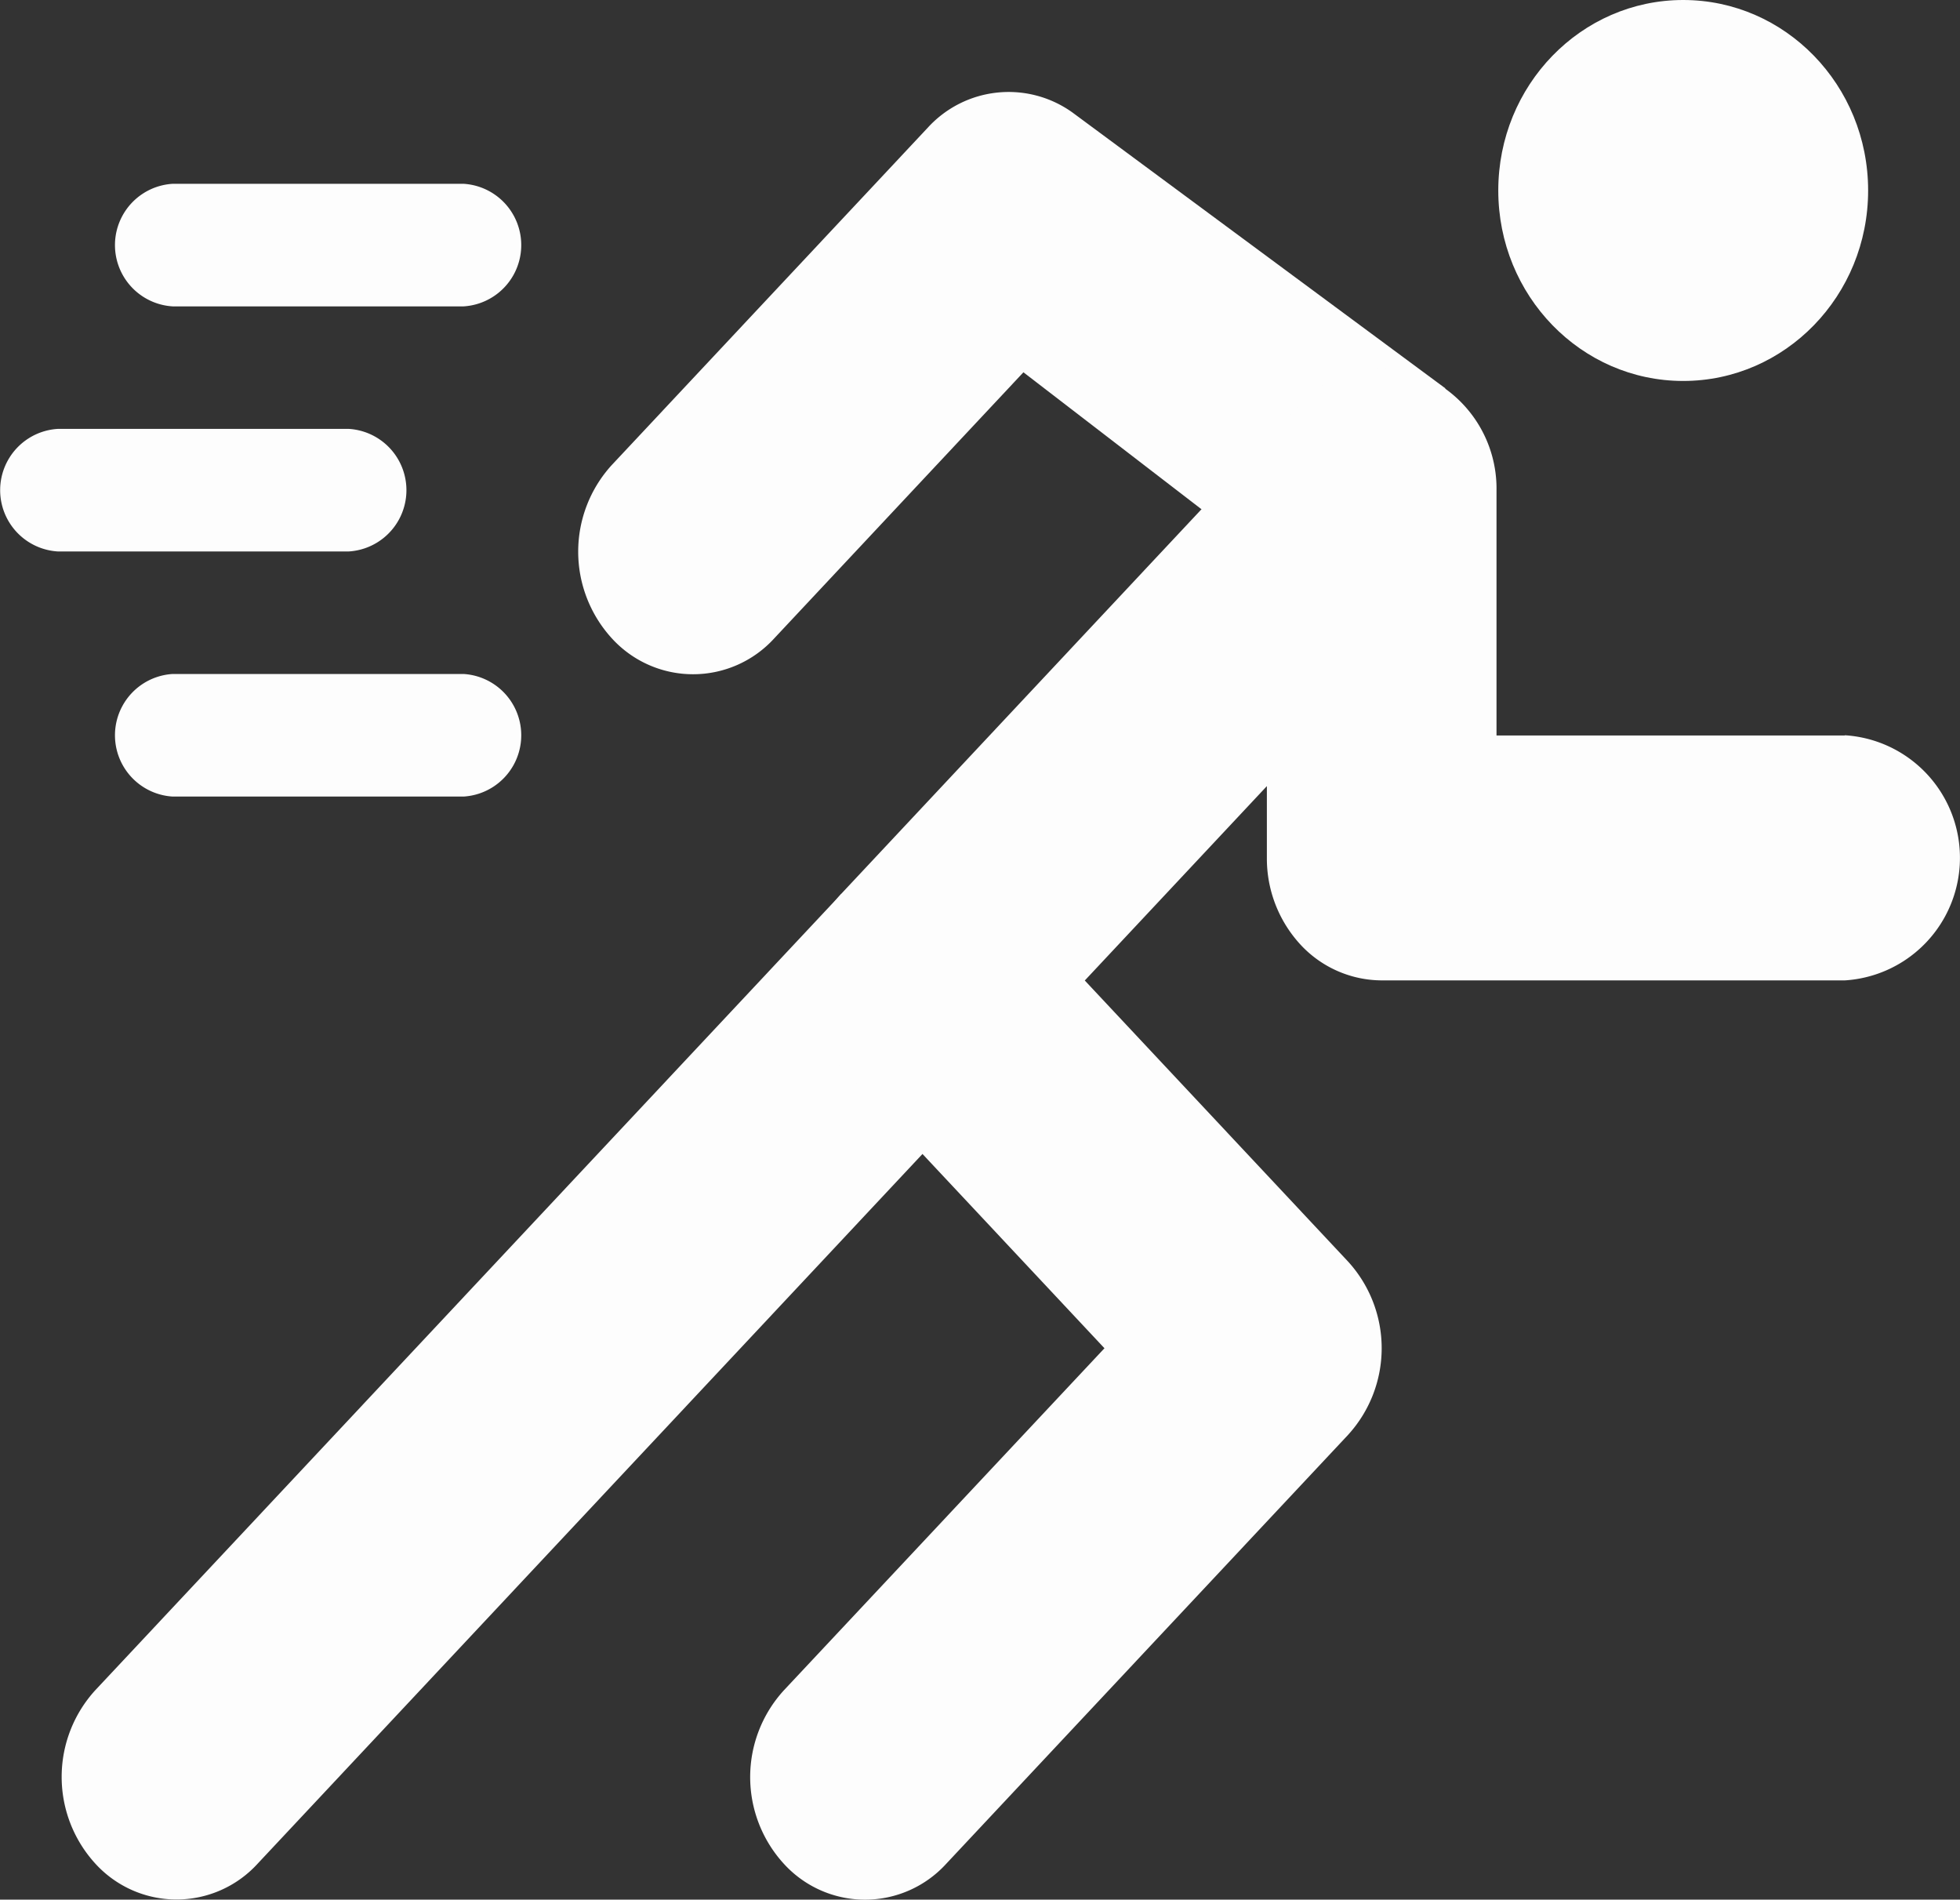
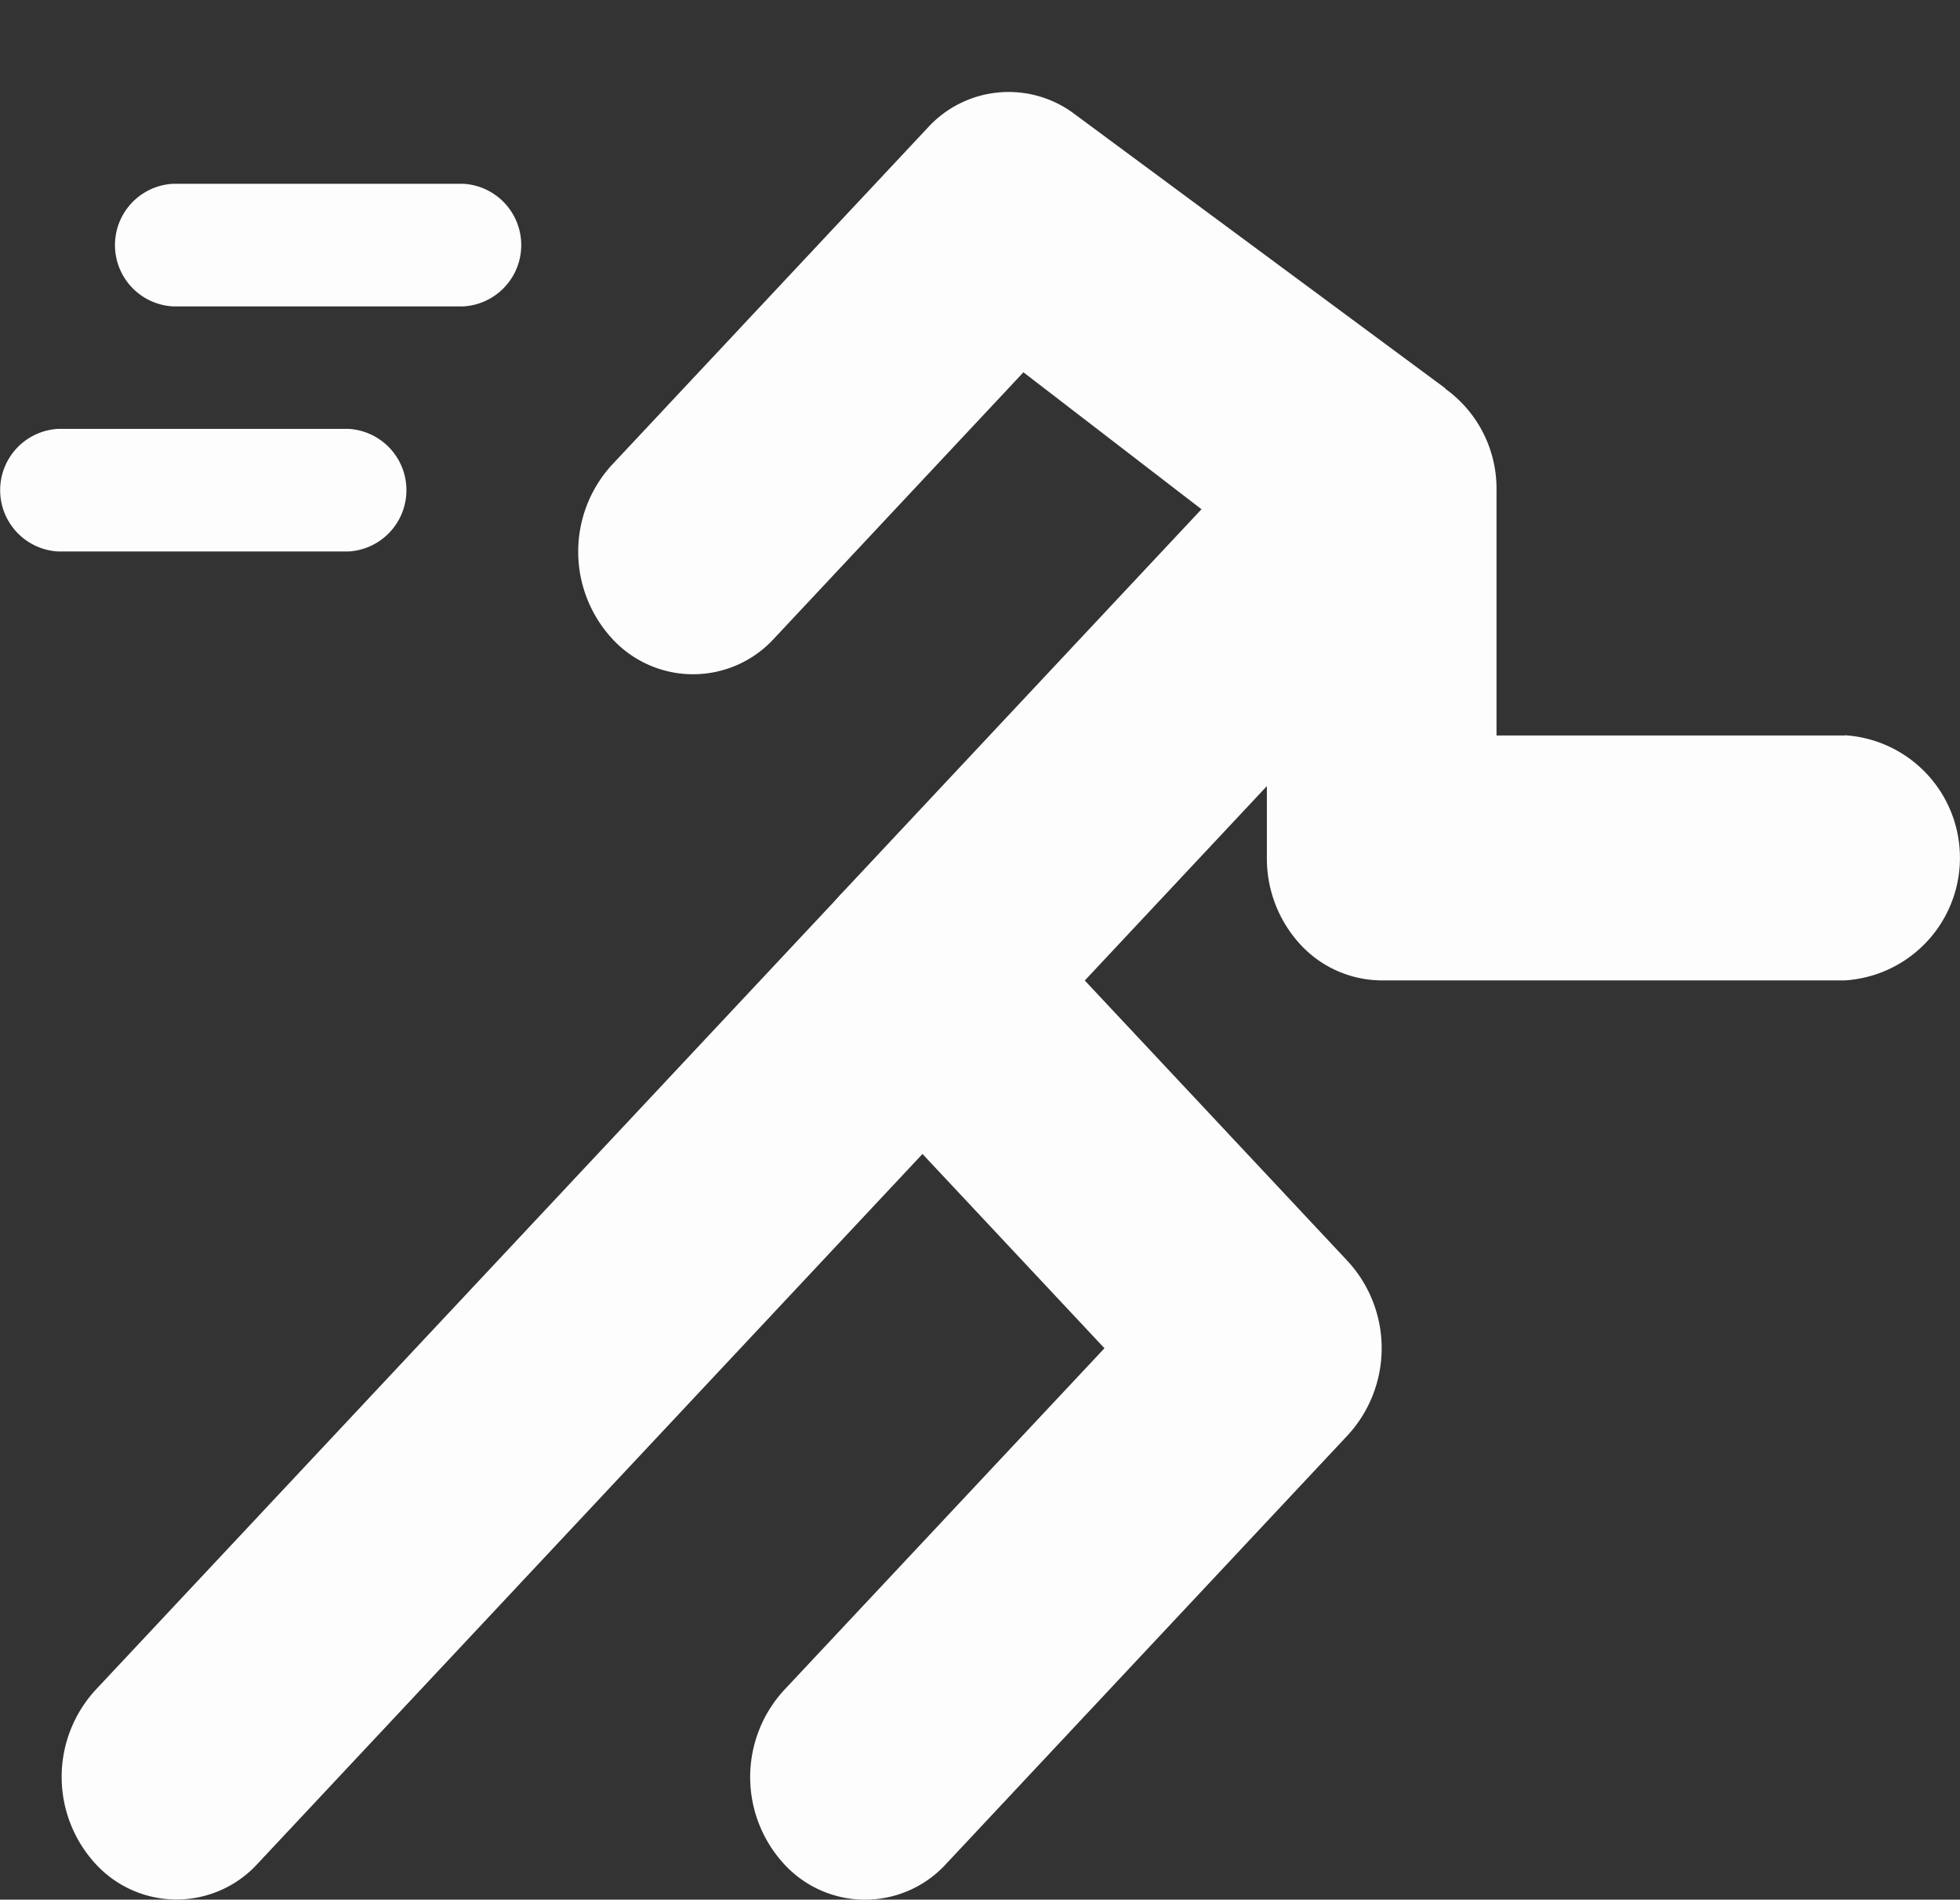
<svg xmlns="http://www.w3.org/2000/svg" id="run-white-icon" width="77.806" height="75.396" viewBox="0 0 77.806 75.396">
  <rect x="0" y="0" width="77.806" height="75.396" fill="#333333" stroke="none" />
  <g id="Group_308" data-name="Group 308" transform="translate(0 7.295)">
    <path id="Path_8442" data-name="Path 8442" d="M43.834,73.365H32.284a2.437,2.437,0,0,1,0-4.865h11.55a2.437,2.437,0,0,1,0,4.865Z" transform="translate(-25.431 -68.5)" fill="#fdfdfd" />
-     <path id="Path_8443" data-name="Path 8443" d="M43.834,193.365H32.284a2.437,2.437,0,0,1,0-4.865h11.55a2.437,2.437,0,0,1,0,4.865Z" transform="translate(-25.431 -169.045)" fill="#fdfdfd" />
    <path id="Path_8444" data-name="Path 8444" d="M13.834,133.365H2.284a2.437,2.437,0,0,1,0-4.865h11.55a2.437,2.437,0,0,1,0,4.865Z" transform="translate(0.011 -118.773)" fill="#fdfdfd" />
  </g>
  <g id="Group_309" data-name="Group 309" transform="translate(2.447 3.65)">
    <path id="Path_8445" data-name="Path 8445" d="M170.619,46.821a4.345,4.345,0,0,0-5.748.608L152.334,60.81a5.1,5.1,0,0,0,0,6.881,4.359,4.359,0,0,0,6.448,0l9.891-10.559,7.077,5.442,9.679-4.8Z" transform="translate(-130.493 -46.006)" fill="#fdfdfd" />
    <path id="Path_8446" data-name="Path 8446" d="M46.956,242.289,17.335,273.9a5.1,5.1,0,0,0,0,6.881,4.358,4.358,0,0,0,6.448,0l26.4-28.176Z" transform="translate(-15.999 -210.467)" fill="#fdfdfd" />
  </g>
  <g id="Group_310" data-name="Group 310" transform="translate(29.779 0)">
    <path id="Path_8447" data-name="Path 8447" d="M239.448,128.133H225.62v-9.727a4.88,4.88,0,0,0-2.814-4.492,4.351,4.351,0,0,0-4.972,1.05l-18.227,19.455a5.1,5.1,0,0,0,0,6.881l10.45,11.154-12.729,13.579a5.1,5.1,0,0,0,0,6.881,4.358,4.358,0,0,0,6.448,0l15.95-17.021a5.1,5.1,0,0,0,0-6.881l-10.45-11.154,7.228-7.715v2.849a5.035,5.035,0,0,0,1.336,3.444,4.417,4.417,0,0,0,3.227,1.418h18.38a4.874,4.874,0,0,0,0-9.729Z" transform="translate(-195.992 -98.943)" fill="#fdfdfd" />
-     <ellipse id="Ellipse_14" data-name="Ellipse 14" cx="7.341" cy="7.56" rx="7.341" ry="7.56" transform="translate(29.698)" fill="#fdfdfd" />
  </g>
</svg>